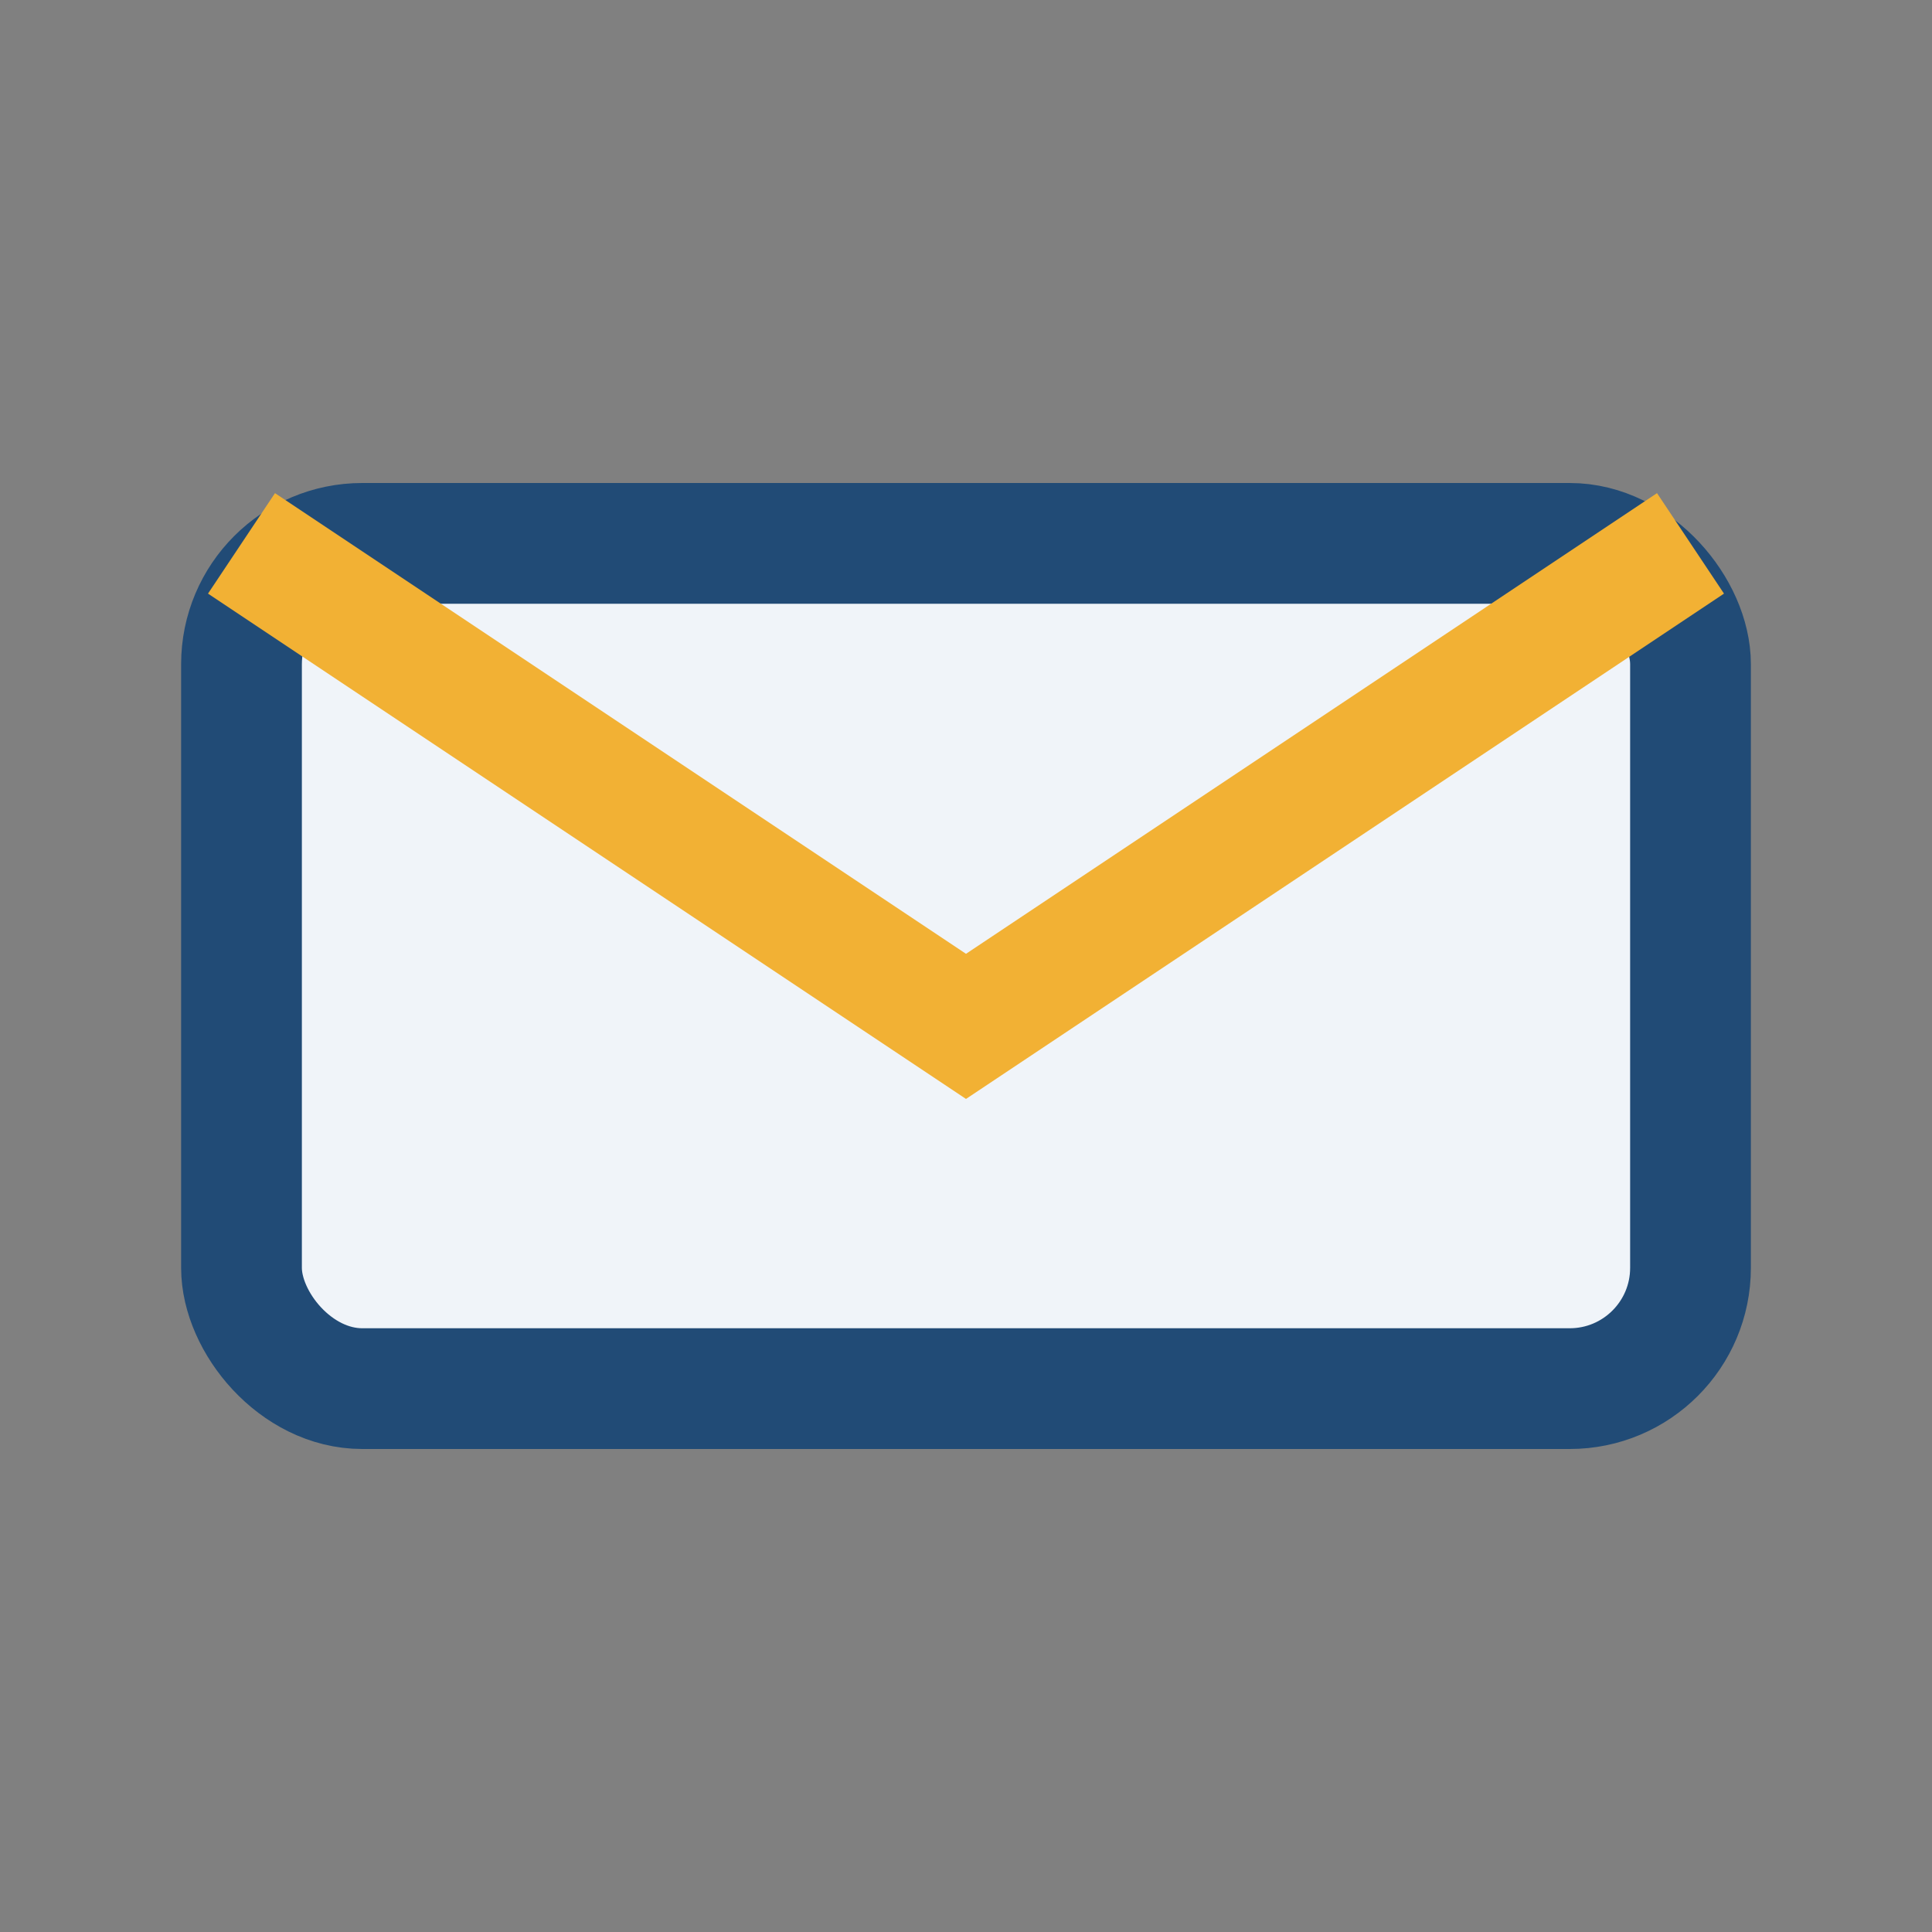
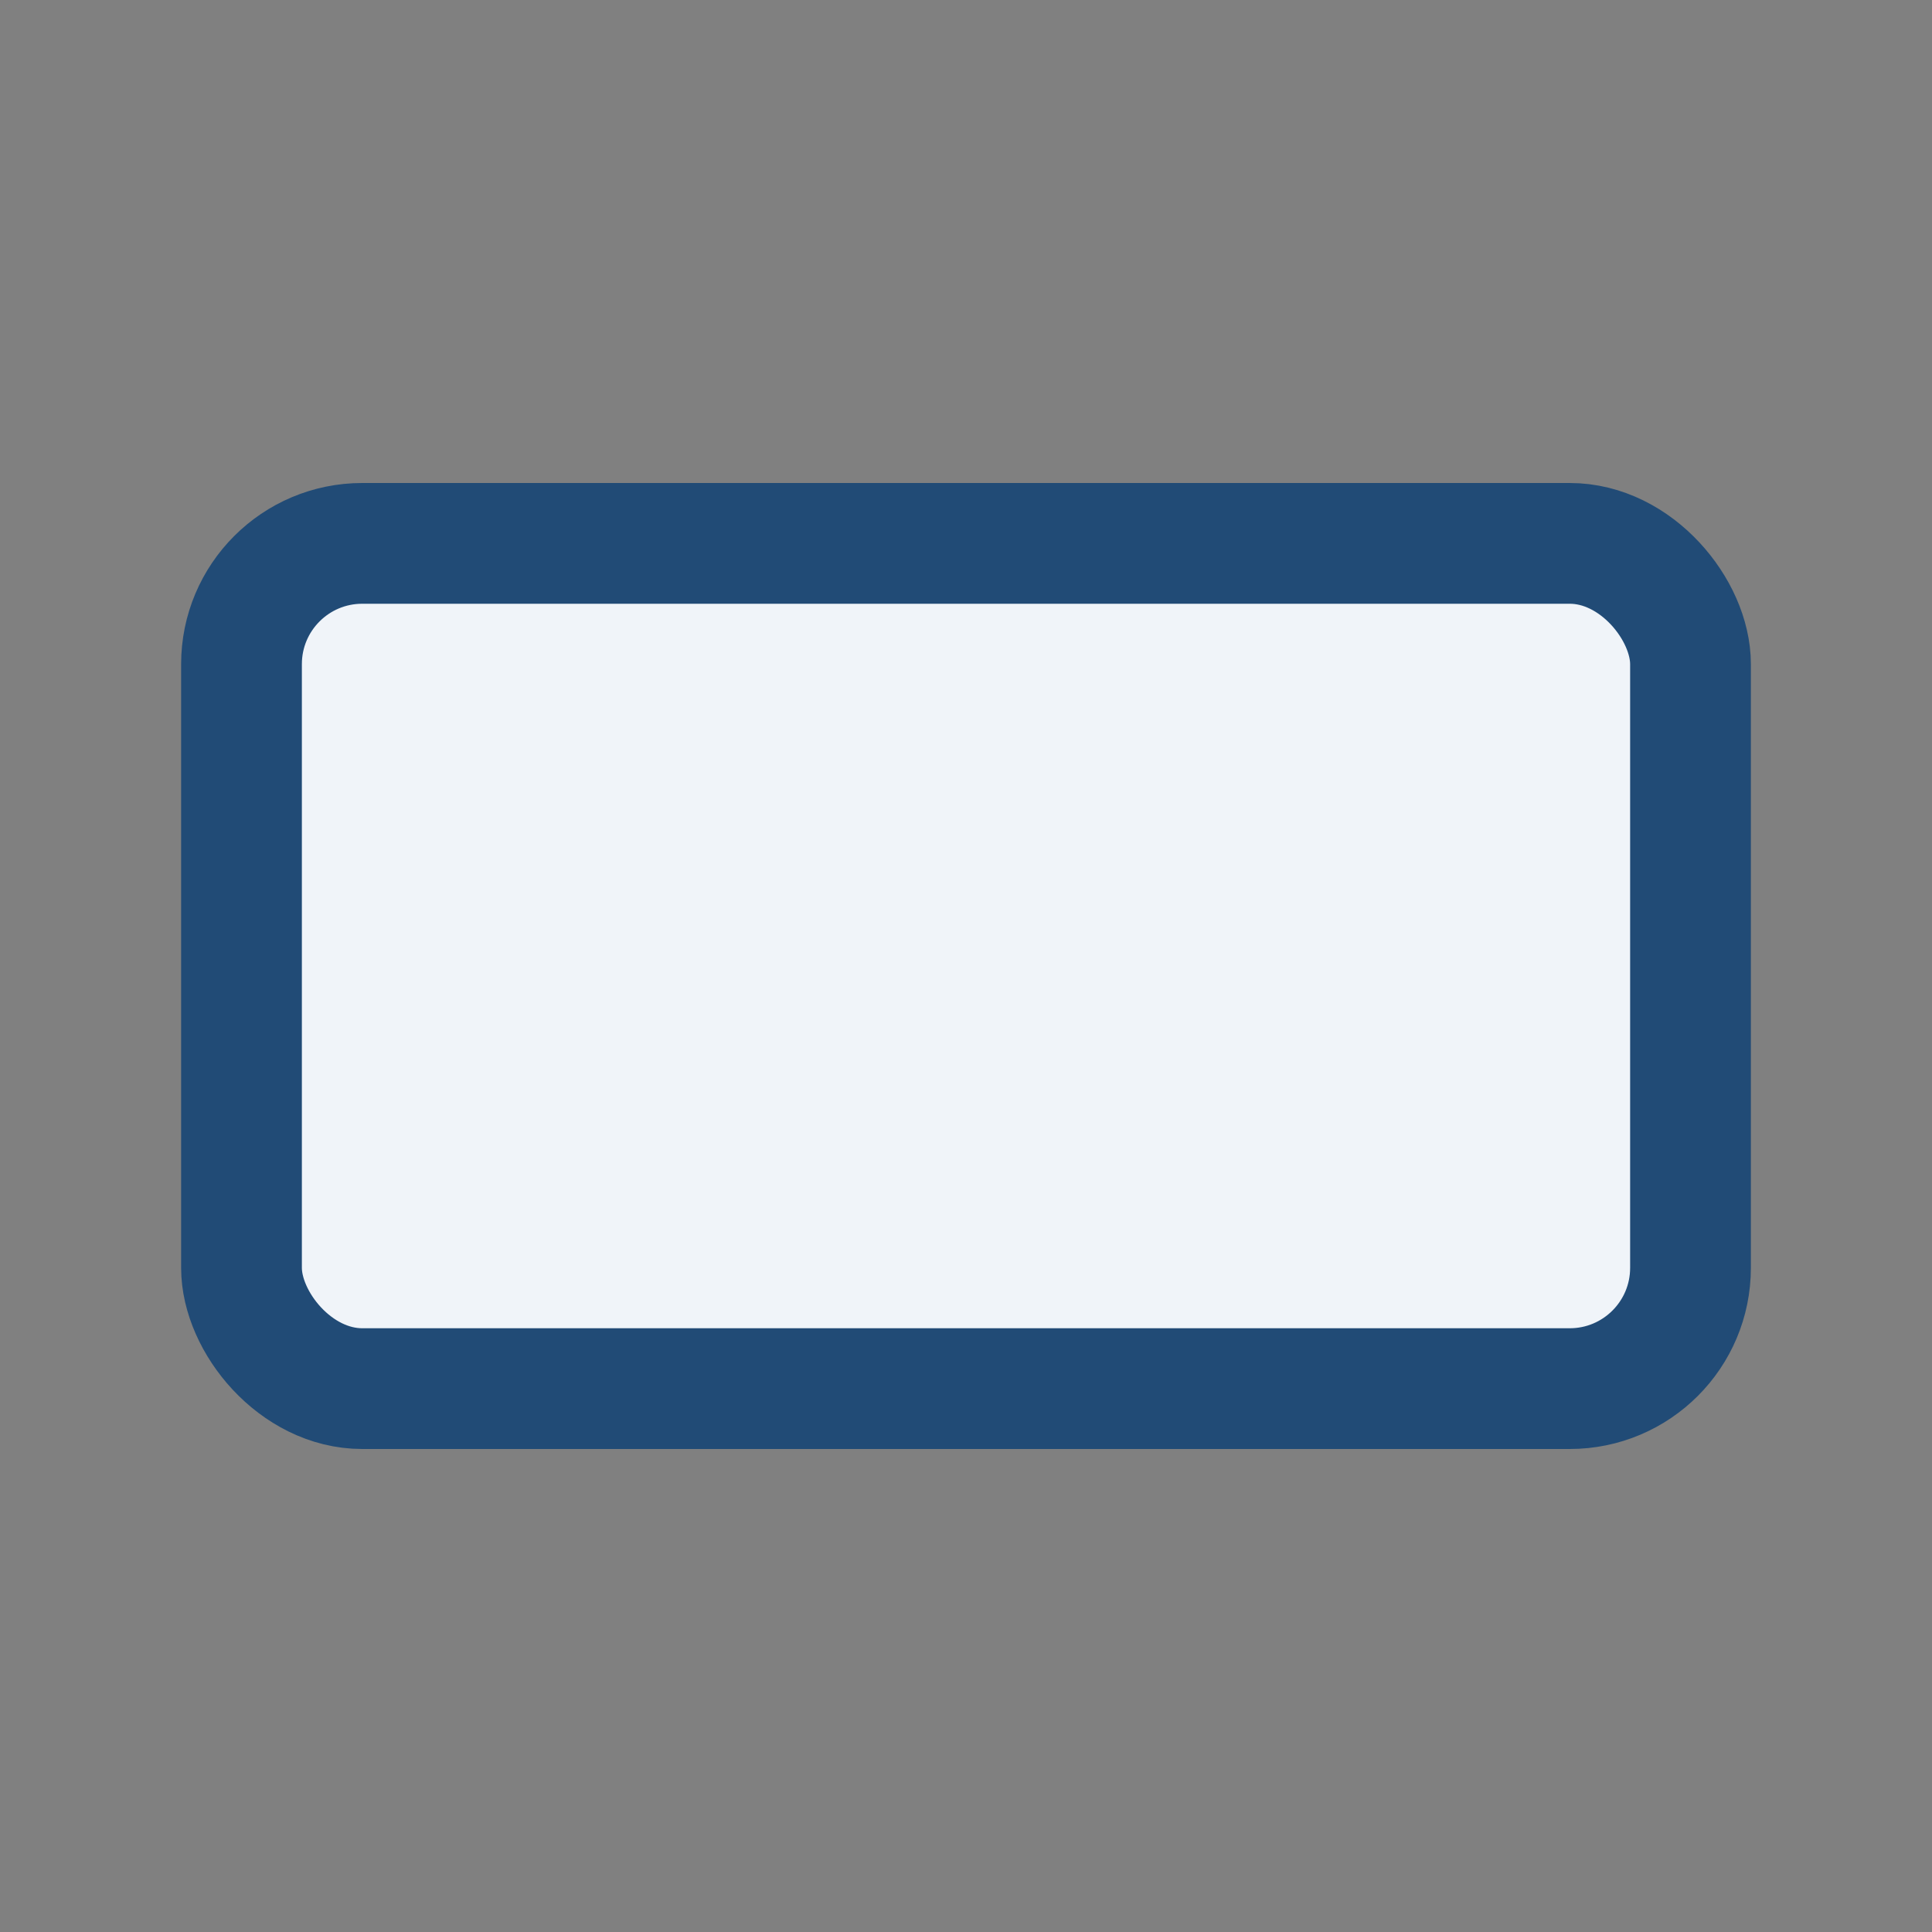
<svg xmlns="http://www.w3.org/2000/svg" width="32" height="32" viewBox="0 0 32 32">
  <rect x="0" y="0" width="32" height="32" fill="#808080" stroke="none" />
  <rect x="4" y="9" width="24" height="14" rx="2" fill="#F0F4F9" stroke="#214B76" stroke-width="2" />
-   <path d="M4 9l12 8 12-8" fill="none" stroke="#F2B134" stroke-width="2" />
</svg>